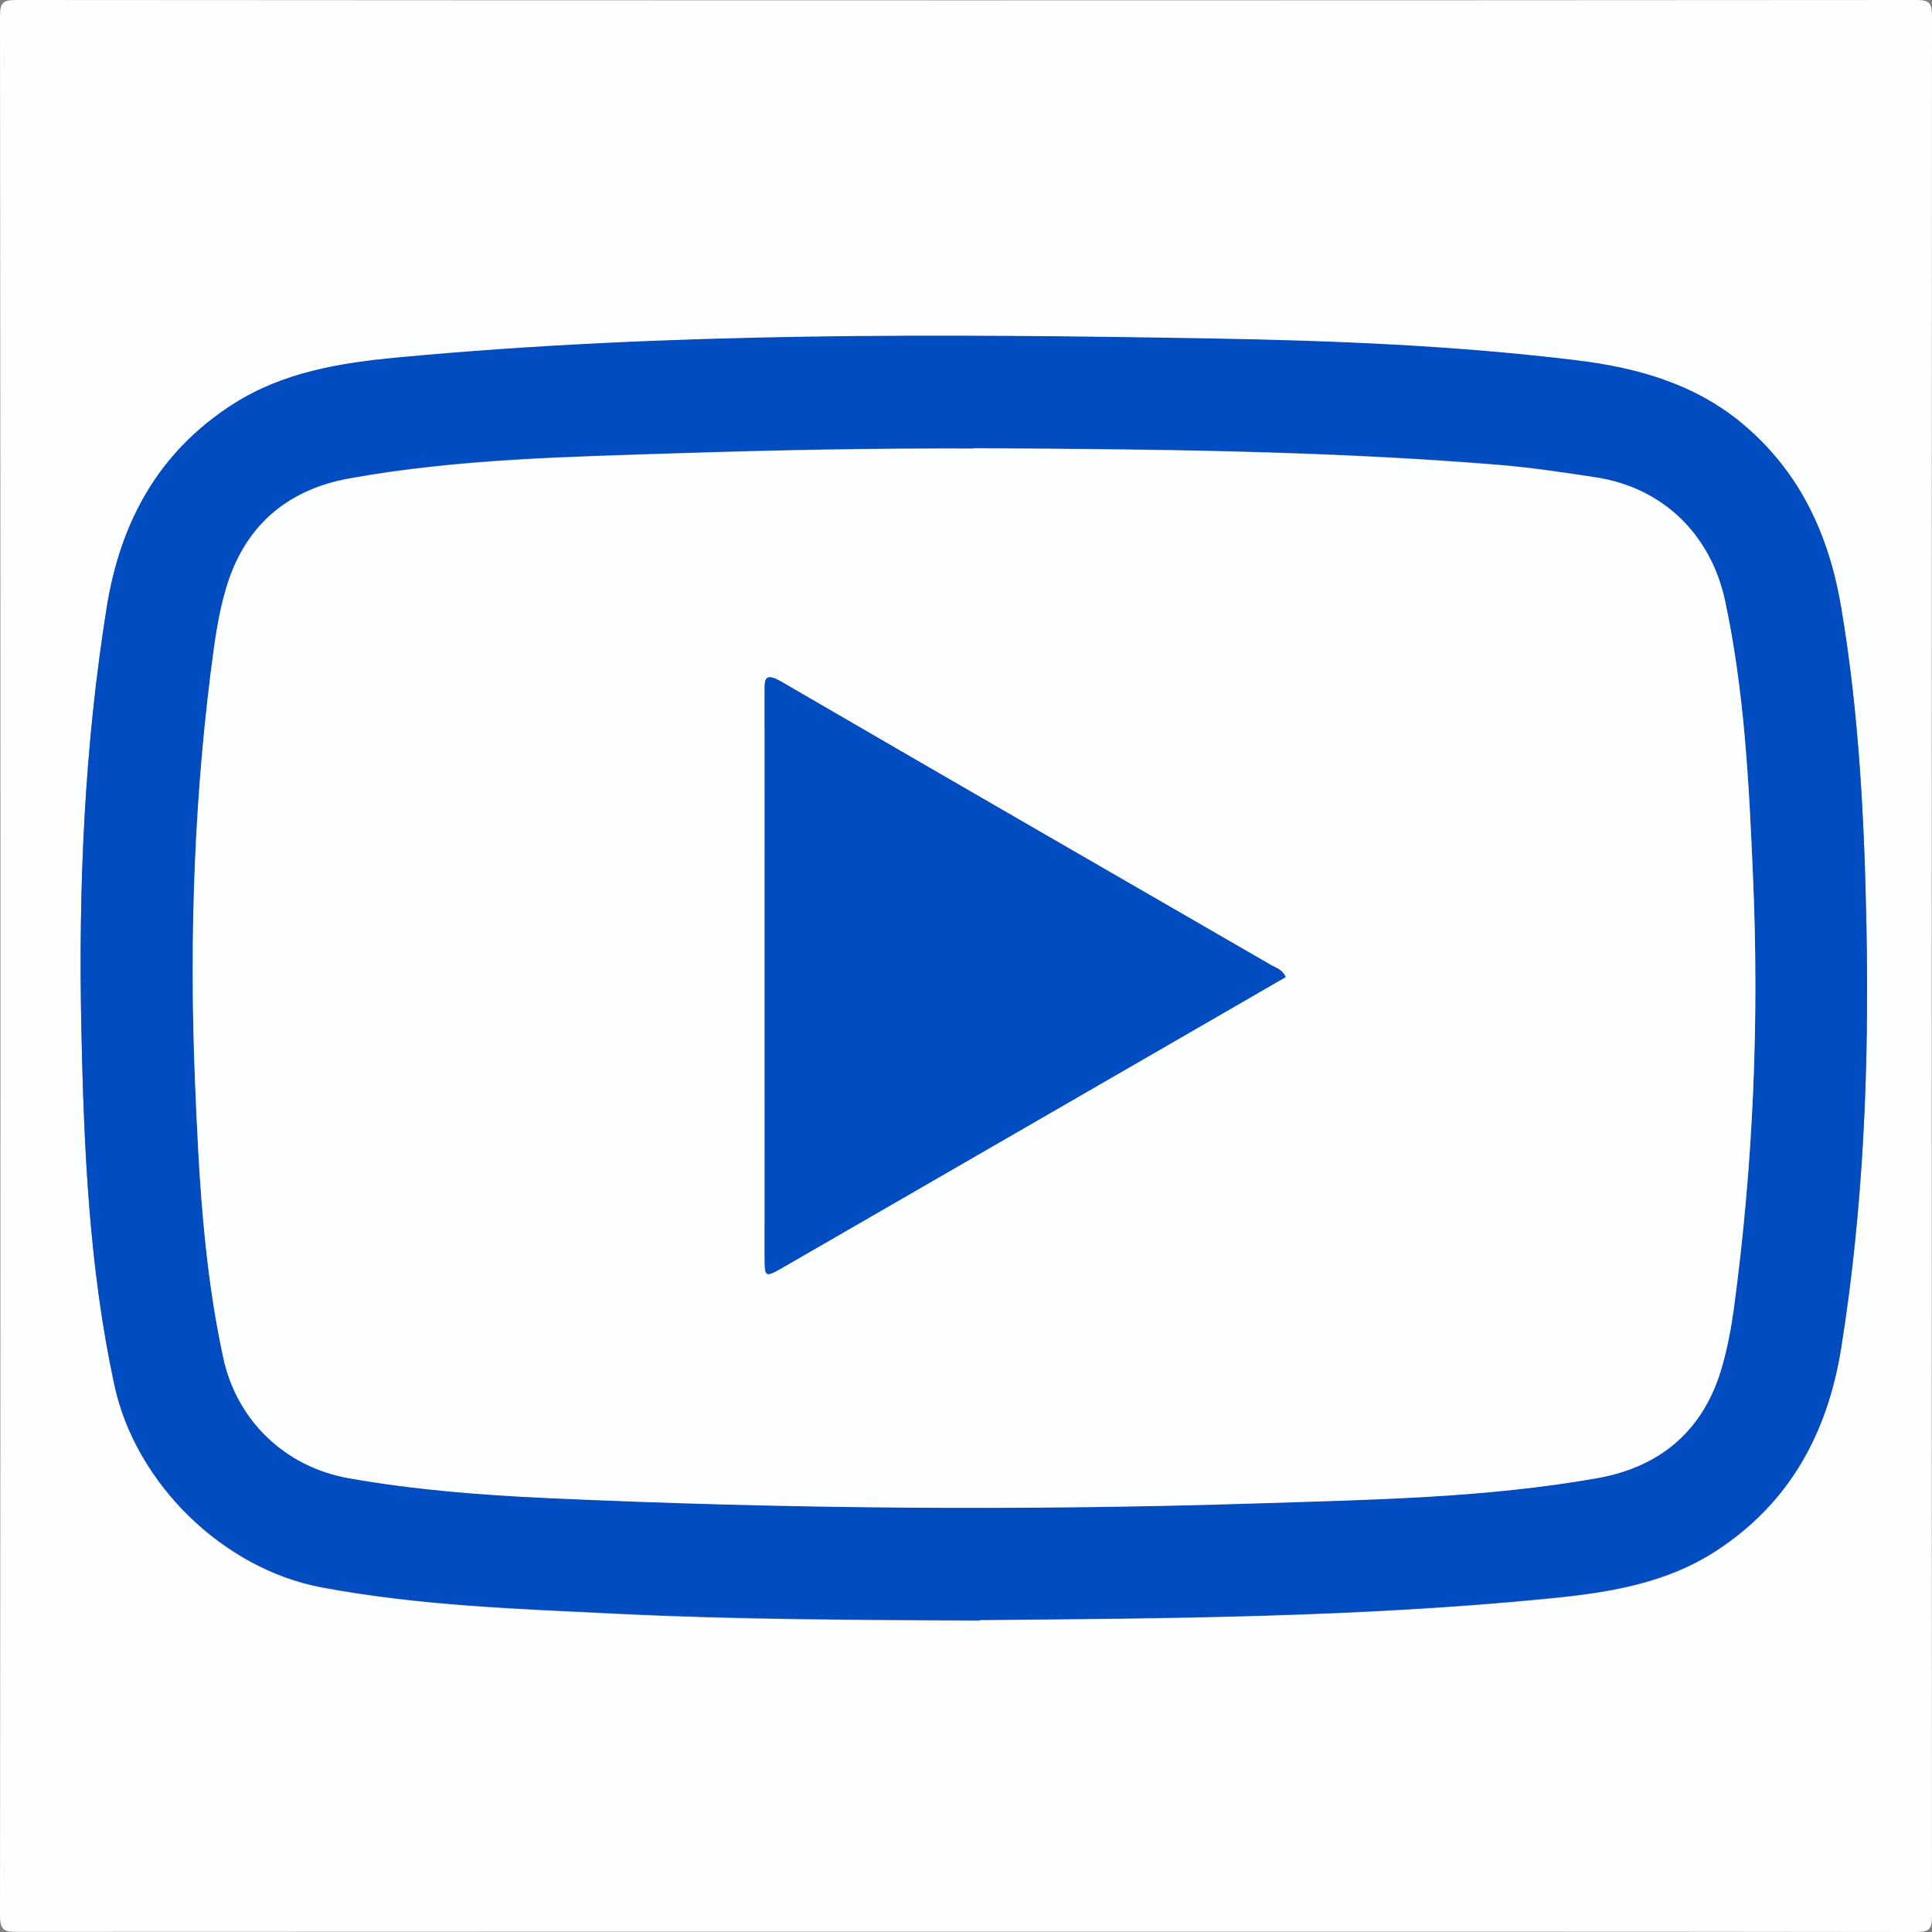
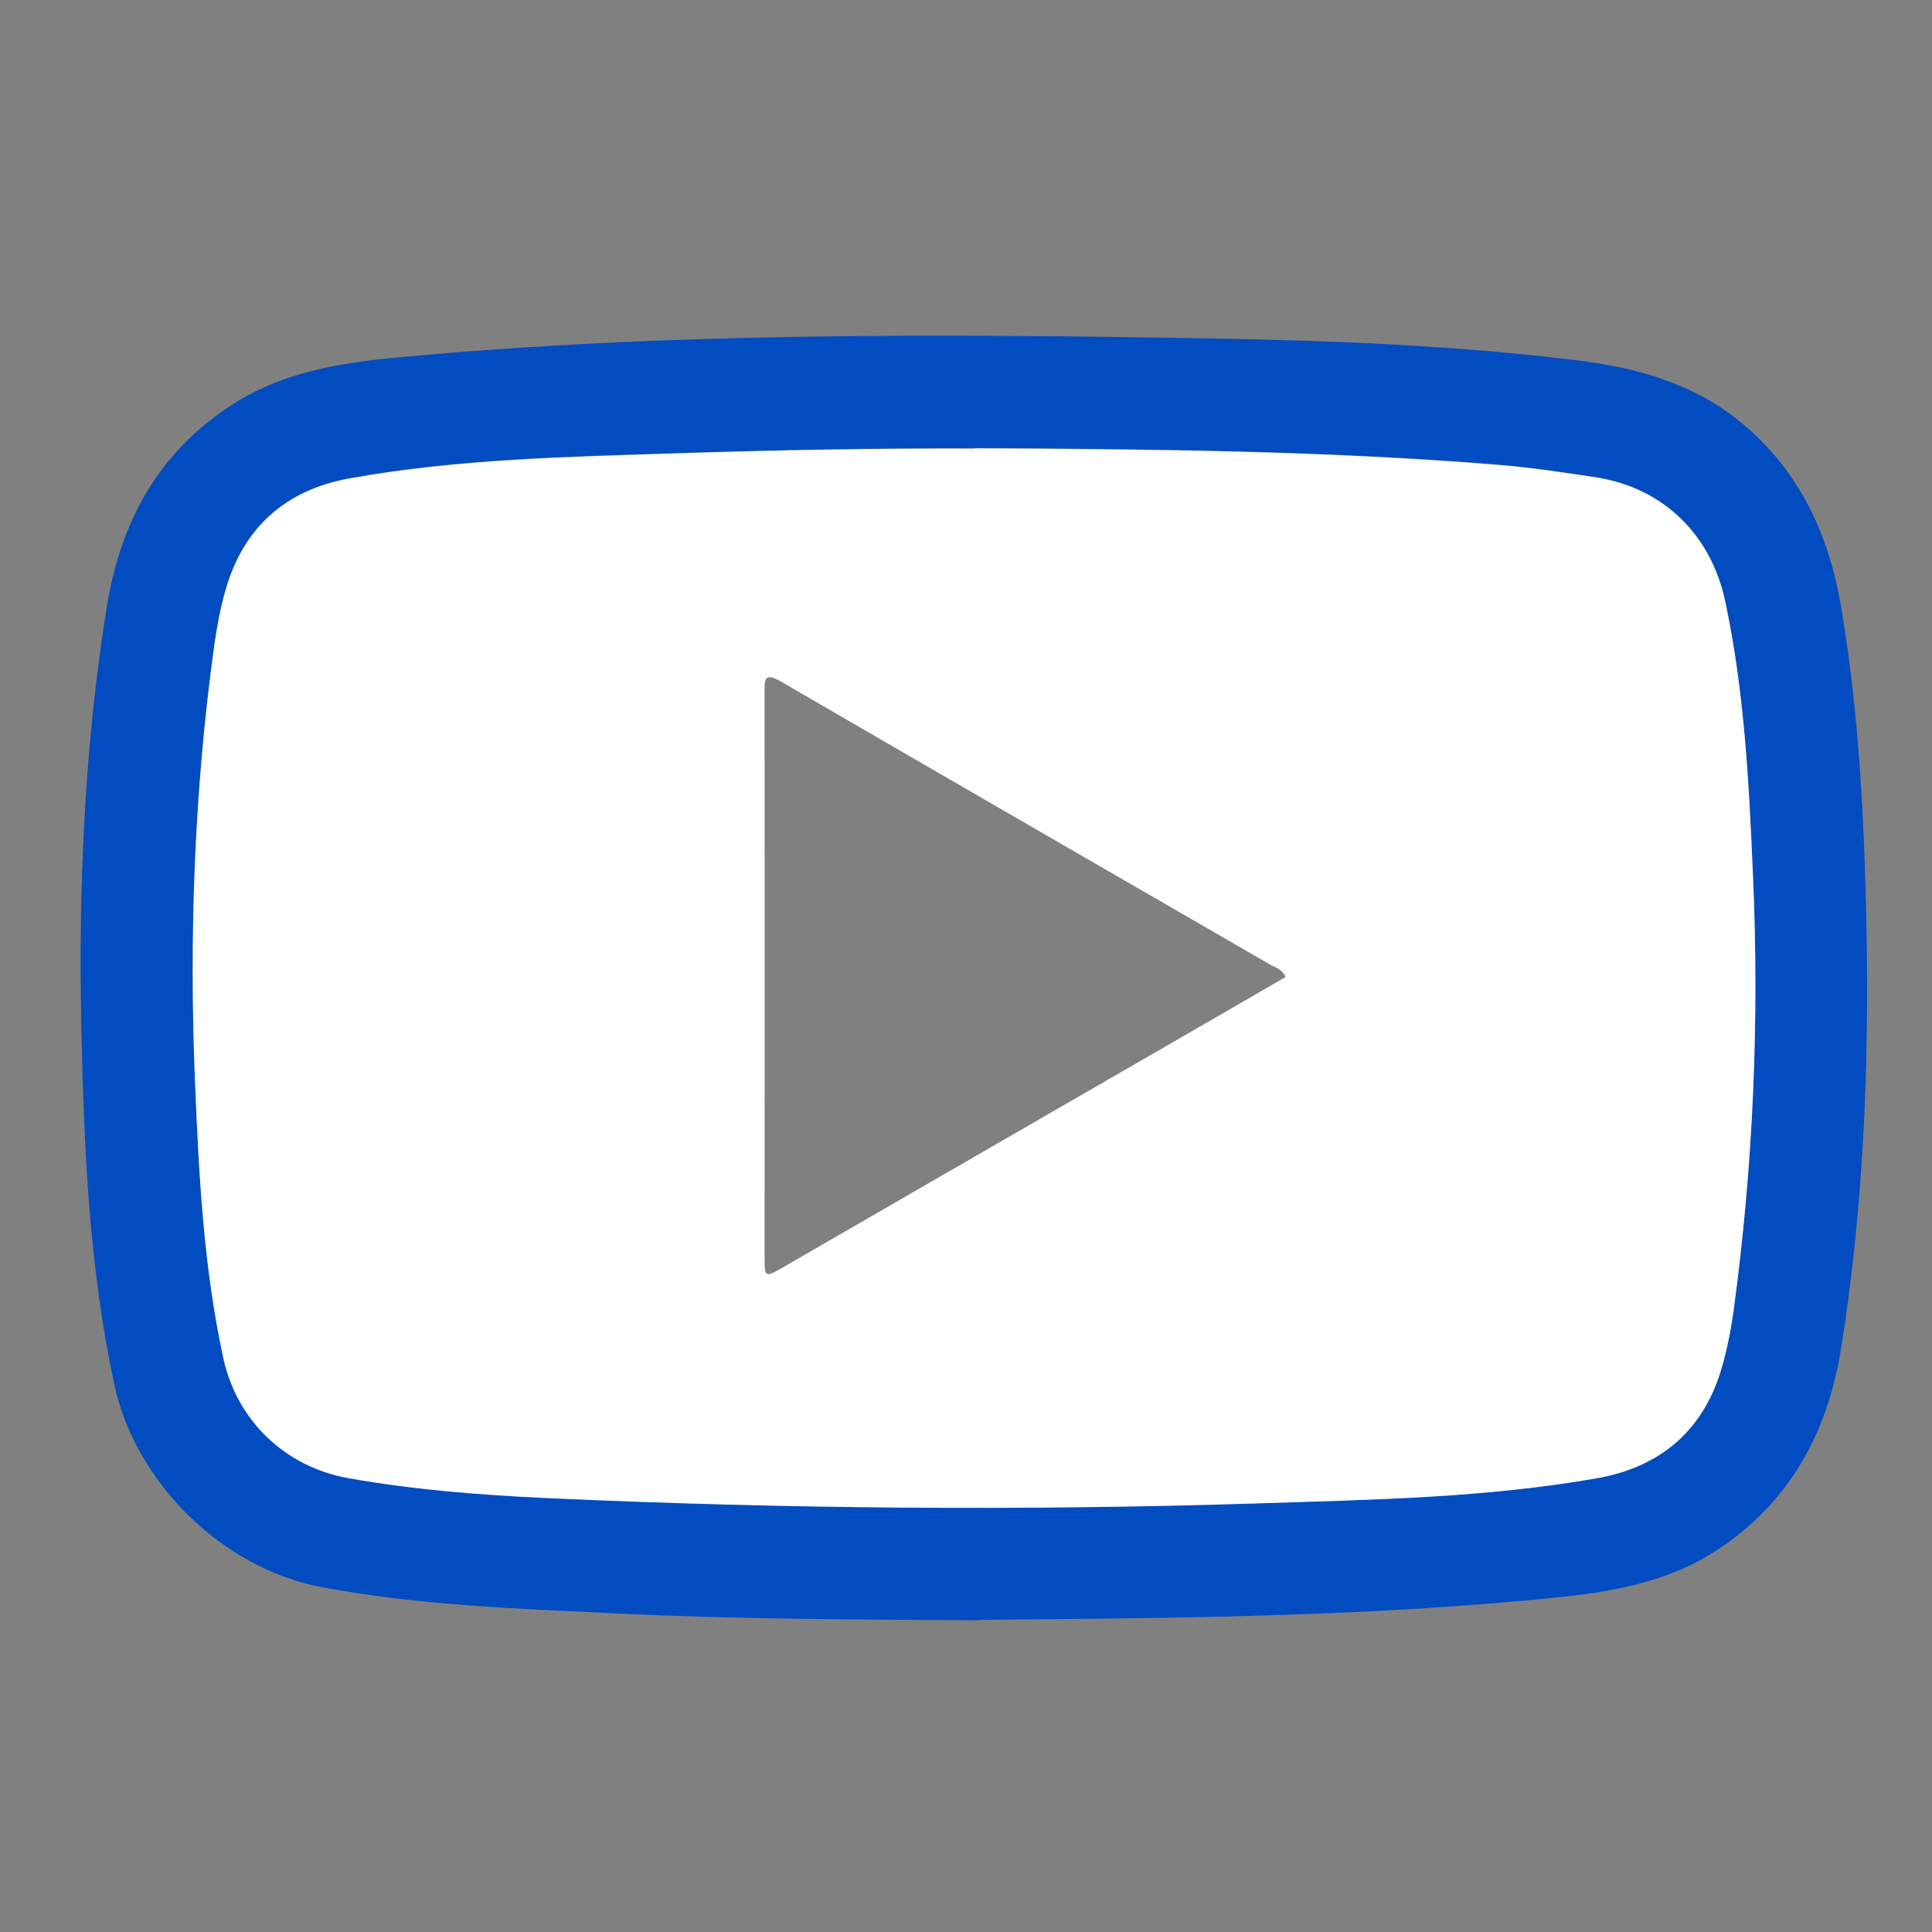
<svg xmlns="http://www.w3.org/2000/svg" id="Layer_1" data-name="Layer 1" viewBox="0 0 127 127">
  <rect x="0" y="0" width="127" height="127" fill="#808080" stroke="none" />
  <defs>
    <style>
      .cls-1 {
        fill: #fdfefe;
      }

      .cls-1, .cls-2 {
        stroke-width: 0px;
      }

      .cls-2 {
        fill: #024cc1;
      }
    </style>
  </defs>
-   <path class="cls-1" d="m63.48,126.98c-20.76,0-41.53,0-62.29.01-.82,0-1.19-.01-1.19-1.08C.04,84.29.04,42.67,0,1.05,0,.12.25,0,1.1,0,42.71.03,84.33.03,125.95,0c.93,0,1.05.24,1.05,1.09-.02,41.62-.03,83.24,0,124.86,0,.93-.24,1.05-1.09,1.05-20.81-.03-41.62-.02-62.42-.02Zm.9-20.47c12.28-.11,24.98-.18,37.64-1.44,3.78-.38,7.52-.98,10.79-3.11,4.84-3.15,7.32-7.75,8.22-13.34,1.47-9.17,1.84-18.41,1.66-27.68-.13-7.05-.49-14.07-1.67-21.04-.8-4.7-2.68-8.8-6.37-11.93-3.18-2.7-6.99-3.77-11.03-4.26-7.95-.97-15.95-1.29-23.94-1.43-17.88-.31-35.76-.43-53.59,1.25-3.78.35-7.52.96-10.8,3.08-4.85,3.13-7.36,7.72-8.27,13.31-1.48,9.22-1.87,18.5-1.67,27.81.17,7.83.51,15.64,2.17,23.34,1.4,6.48,7.16,12.08,13.62,13.29,6.48,1.21,13.04,1.42,19.59,1.74,7.74.38,15.48.4,23.65.44Z" />
  <path class="cls-2" d="m64.38,106.51c-8.16-.05-15.91-.07-23.65-.44-6.55-.32-13.11-.52-19.59-1.74-6.45-1.21-12.21-6.8-13.62-13.29-1.66-7.7-2-15.51-2.17-23.34-.2-9.31.19-18.6,1.67-27.81.9-5.6,3.41-10.19,8.27-13.31,3.28-2.11,7.02-2.72,10.8-3.08,17.83-1.67,35.72-1.56,53.59-1.25,7.99.14,15.99.46,23.94,1.43,4.03.49,7.85,1.56,11.03,4.26,3.69,3.14,5.57,7.23,6.37,11.93,1.18,6.97,1.53,14,1.67,21.04.18,9.27-.2,18.51-1.66,27.68-.89,5.59-3.38,10.19-8.22,13.34-3.28,2.13-7.01,2.74-10.79,3.11-12.65,1.27-25.36,1.33-37.64,1.44Zm-.35-77.04c-6.49-.03-12.97.1-19.45.31-7.22.23-14.45.36-21.59,1.65-4.23.76-7.03,3.26-8.19,7.44-.33,1.17-.55,2.38-.72,3.58-1.31,9.51-1.66,19.07-1.26,28.65.25,6.09.57,12.17,1.86,18.15.89,4.13,4.07,7.16,8.23,7.9,4.34.77,8.72,1.11,13.11,1.31,15.61.71,31.23.84,46.86.34,7.39-.24,14.8-.35,22.11-1.65,4.23-.75,7.06-3.2,8.23-7.4.34-1.21.58-2.46.75-3.71,1.28-9.47,1.68-18.98,1.26-28.52-.26-6.04-.56-12.08-1.83-18.03-.93-4.36-4.08-7.43-8.46-8.12-2.15-.33-4.3-.66-6.47-.83-11.46-.94-22.95-1.03-34.44-1.09Z" />
-   <path class="cls-1" d="m64.03,29.47c11.49.06,22.98.16,34.44,1.09,2.17.18,4.32.5,6.47.83,4.38.68,7.53,3.76,8.46,8.12,1.27,5.94,1.57,11.98,1.83,18.03.42,9.55.02,19.05-1.26,28.52-.17,1.25-.41,2.5-.75,3.71-1.17,4.19-4,6.65-8.23,7.4-7.31,1.29-14.72,1.41-22.11,1.65-15.62.5-31.24.37-46.86-.34-4.39-.2-8.77-.54-13.11-1.31-4.16-.74-7.34-3.78-8.23-7.9-1.3-5.98-1.61-12.06-1.86-18.15-.39-9.59-.05-19.14,1.26-28.65.17-1.2.39-2.41.72-3.58,1.16-4.19,3.96-6.68,8.19-7.44,7.13-1.28,14.37-1.41,21.59-1.65,6.48-.21,12.96-.33,19.45-.31Zm20.48,34.76c-.22-.51-.63-.61-.96-.79-10.73-6.2-21.46-12.39-32.18-18.62-1.2-.7-1.11-.08-1.11.79.01,12.32,0,24.63,0,36.95,0,1.44,0,1.45,1.26.72,8.47-4.89,16.94-9.79,25.42-14.68,2.51-1.45,5.03-2.9,7.56-4.37Z" />
-   <path class="cls-2" d="m84.51,64.23c-2.53,1.46-5.05,2.92-7.56,4.37-8.47,4.89-16.94,9.79-25.42,14.68-1.26.72-1.26.72-1.26-.72,0-12.32,0-24.63,0-36.95,0-.87-.09-1.49,1.11-.79,10.71,6.23,21.45,12.42,32.18,18.62.32.19.73.28.96.79Z" />
+   <path class="cls-1" d="m64.03,29.47c11.49.06,22.98.16,34.44,1.09,2.17.18,4.32.5,6.47.83,4.38.68,7.53,3.76,8.46,8.12,1.27,5.94,1.57,11.98,1.83,18.03.42,9.55.02,19.05-1.26,28.52-.17,1.25-.41,2.5-.75,3.71-1.17,4.19-4,6.65-8.23,7.4-7.31,1.29-14.72,1.41-22.11,1.65-15.62.5-31.24.37-46.86-.34-4.39-.2-8.77-.54-13.11-1.31-4.16-.74-7.34-3.78-8.23-7.9-1.3-5.98-1.61-12.06-1.86-18.15-.39-9.59-.05-19.14,1.26-28.65.17-1.2.39-2.41.72-3.58,1.16-4.19,3.96-6.68,8.19-7.44,7.13-1.28,14.37-1.41,21.59-1.65,6.48-.21,12.96-.33,19.45-.31Zm20.48,34.76c-.22-.51-.63-.61-.96-.79-10.73-6.2-21.46-12.39-32.18-18.62-1.2-.7-1.11-.08-1.11.79.01,12.32,0,24.63,0,36.95,0,1.44,0,1.45,1.26.72,8.47-4.89,16.94-9.79,25.42-14.68,2.51-1.45,5.03-2.9,7.56-4.37" />
</svg>